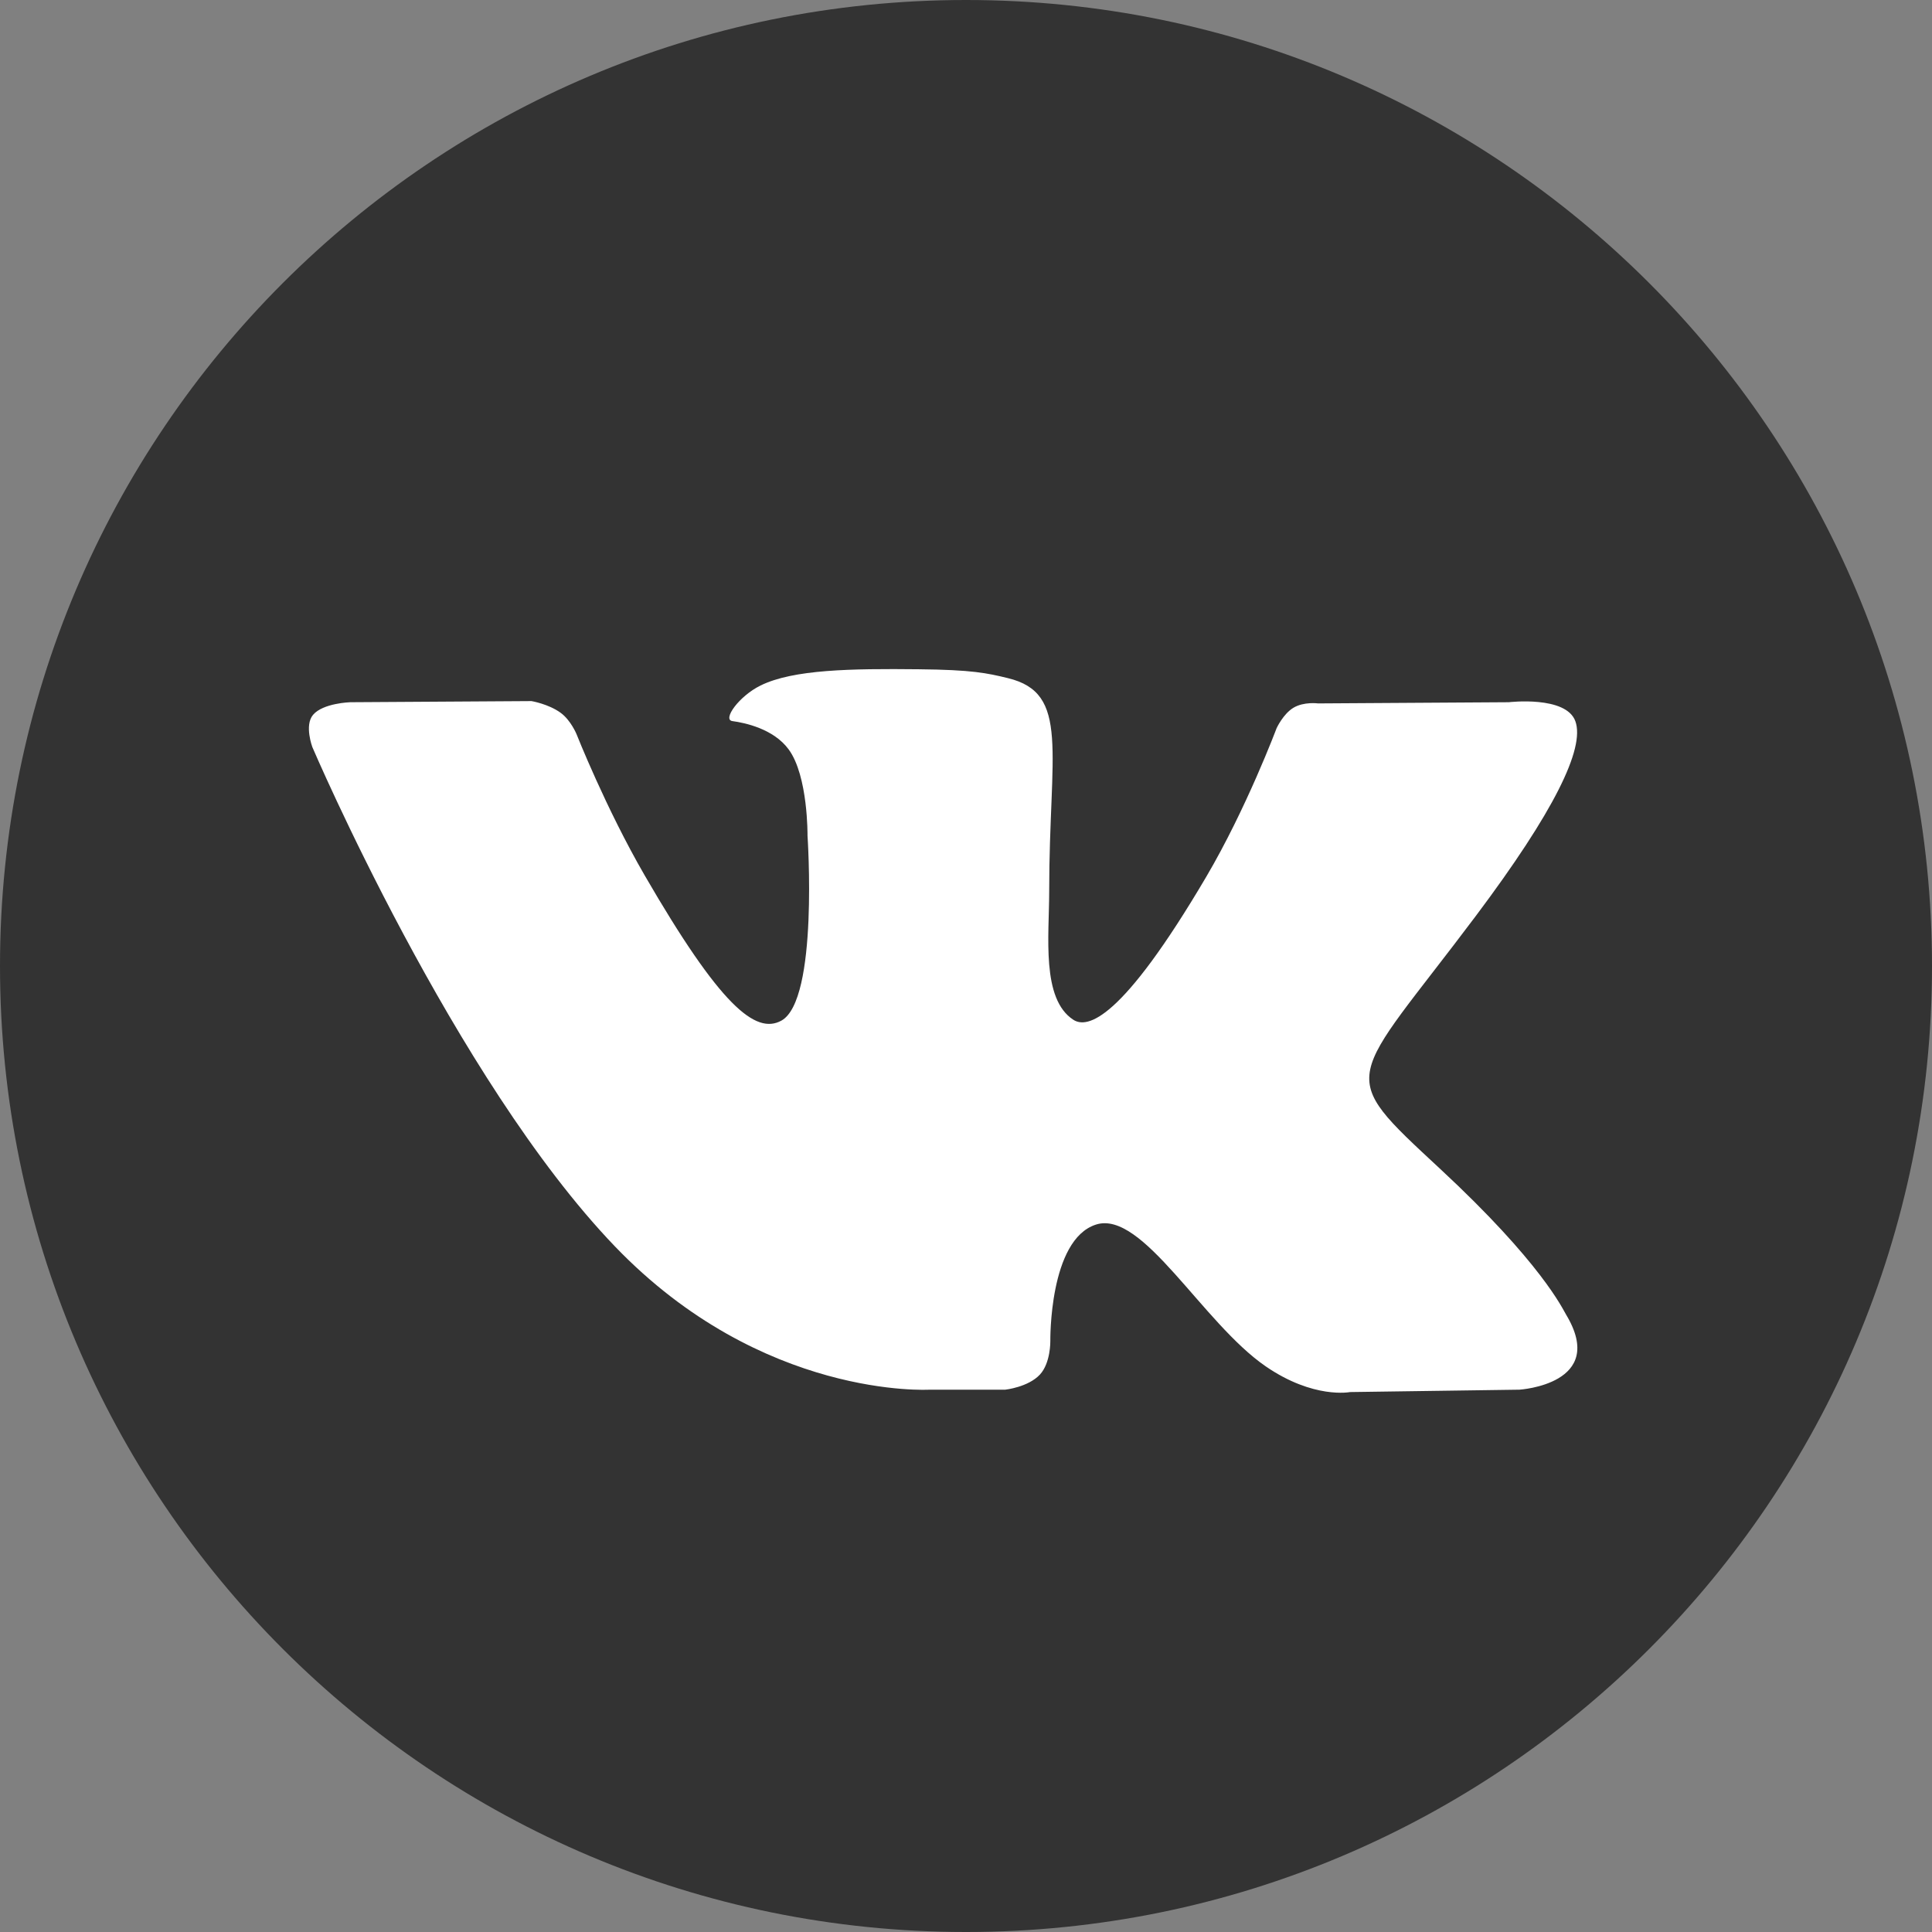
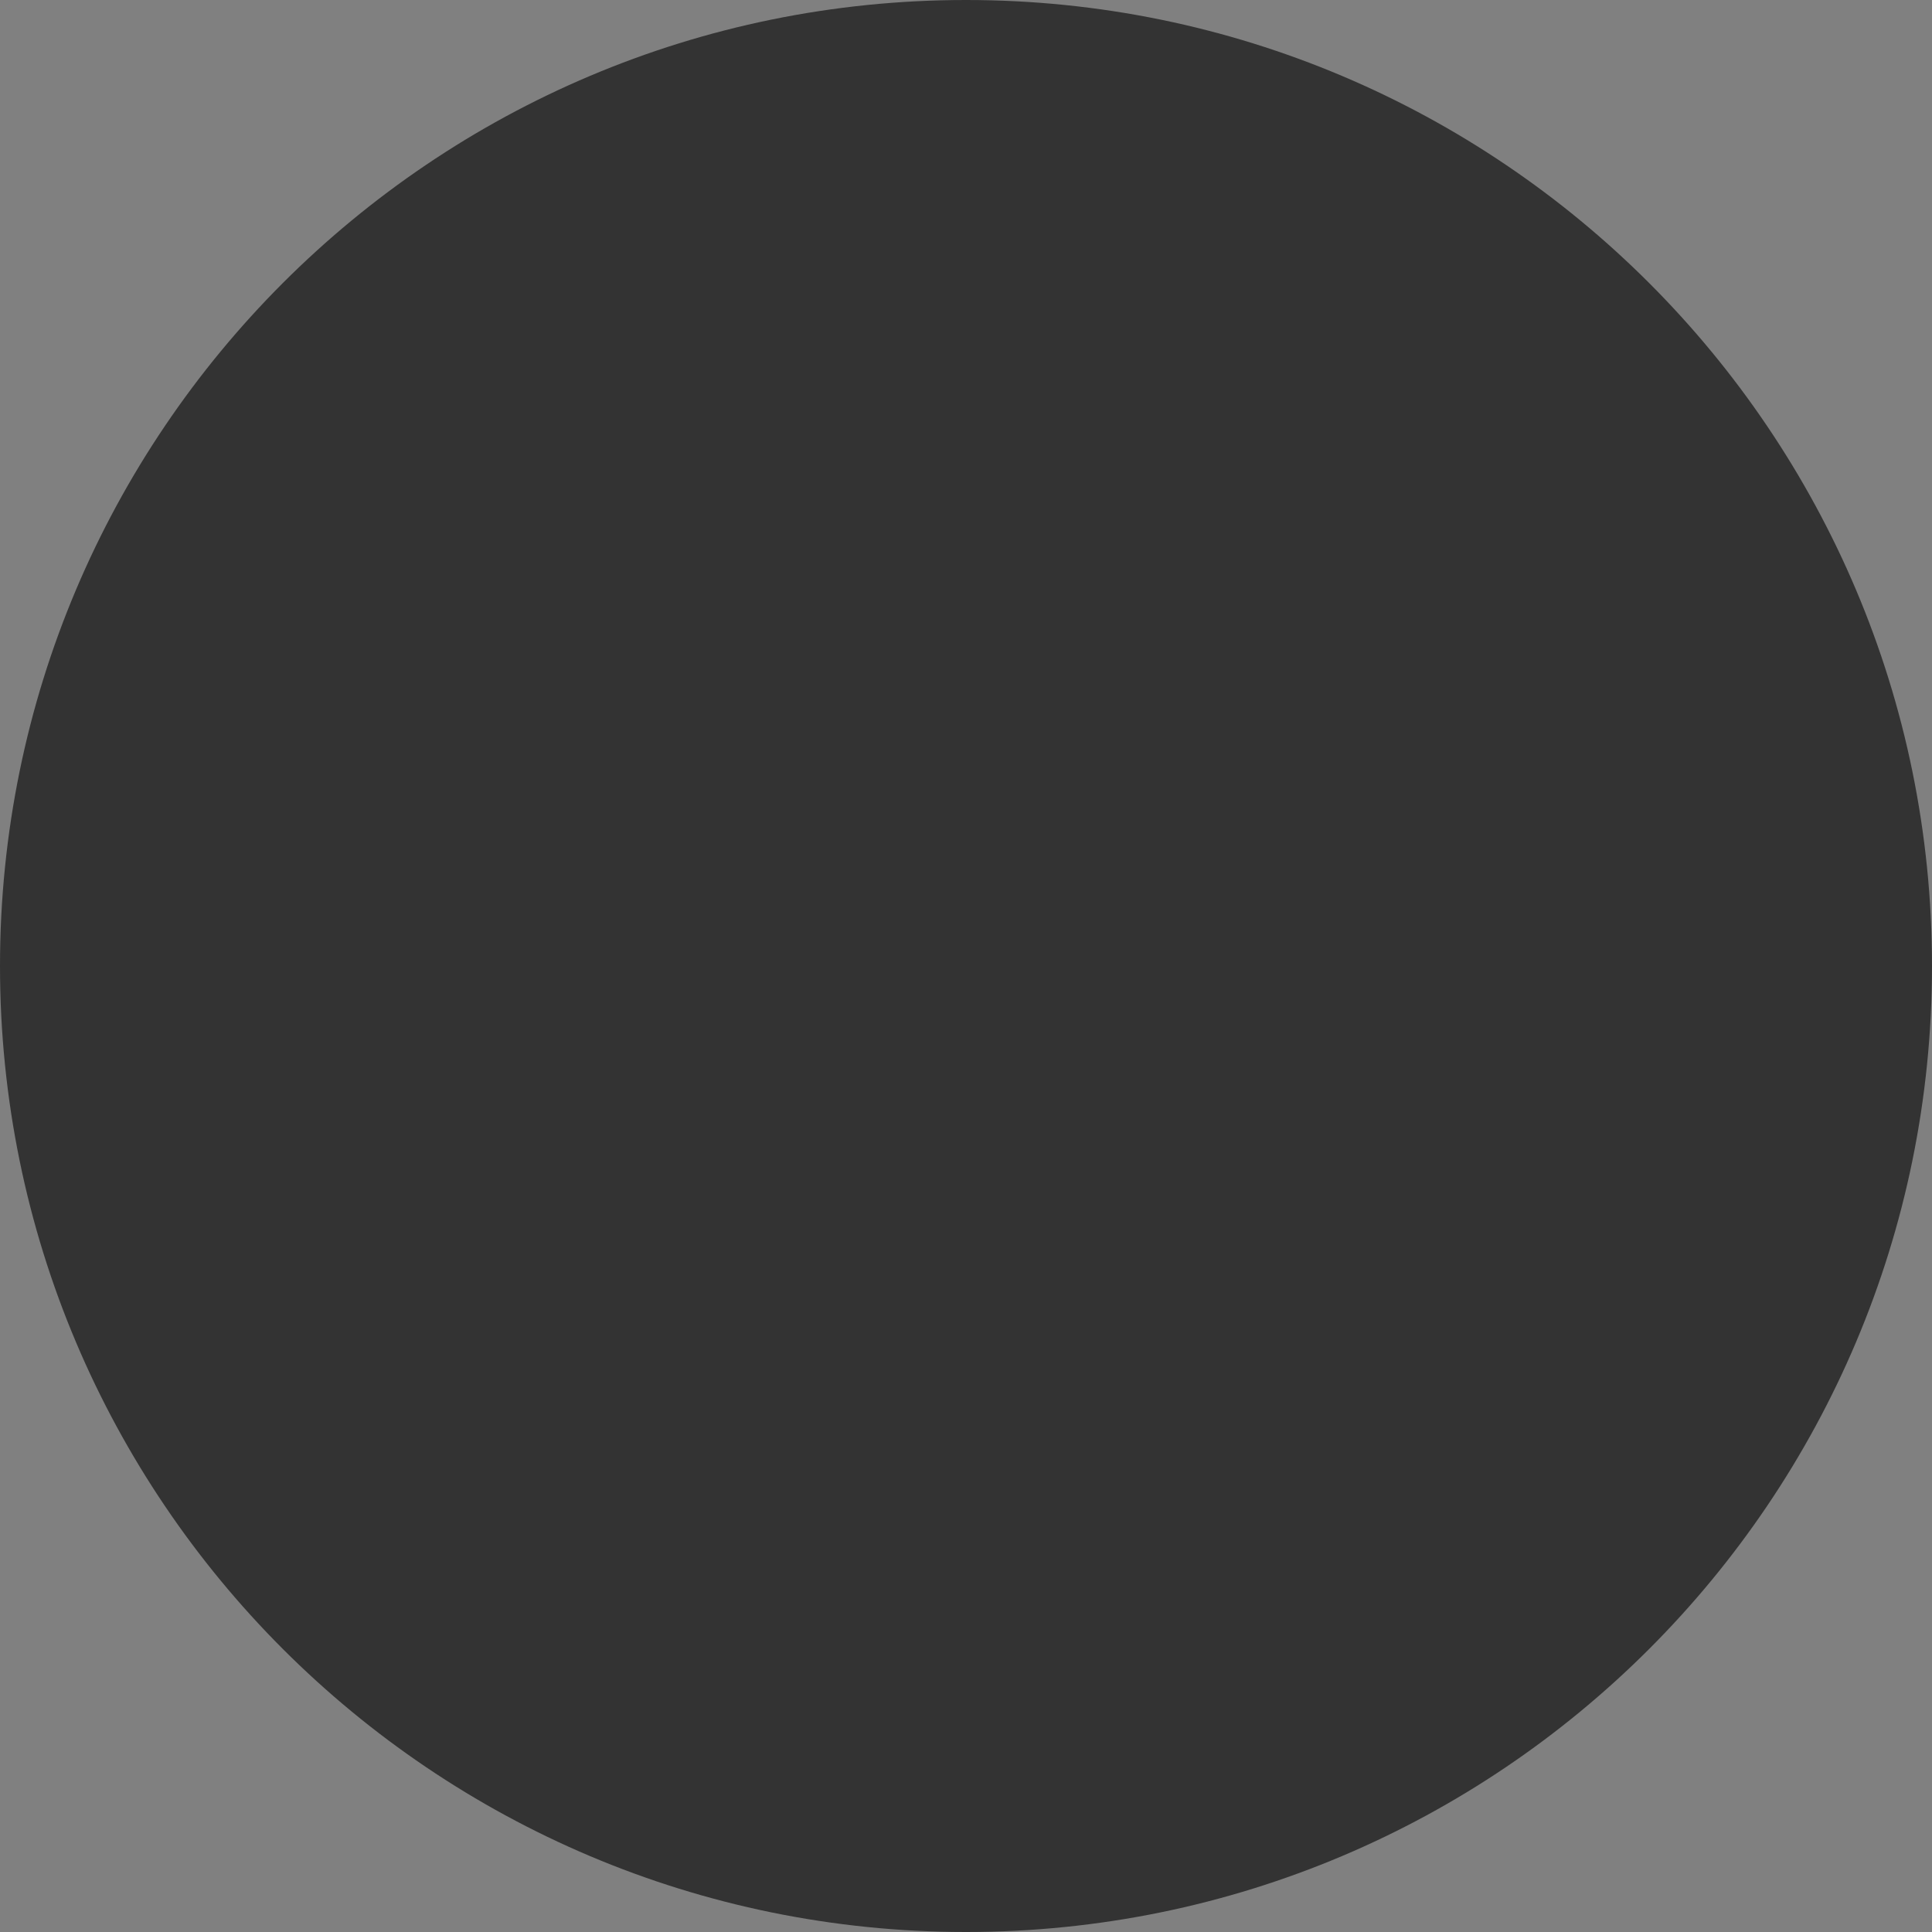
<svg xmlns="http://www.w3.org/2000/svg" width="34" height="34" viewBox="0 0 34 34" fill="none">
  <rect x="0" y="0" width="34" height="34" fill="#808080" stroke="none" />
  <path d="M17 34C26.389 34 34 26.389 34 17C34 7.611 26.389 0 17 0C7.611 0 0 7.611 0 17C0 26.389 7.611 34 17 34Z" fill="#333333" />
-   <path fill-rule="evenodd" clip-rule="evenodd" d="M16.358 24.456H17.692C17.692 24.456 18.095 24.412 18.301 24.19C18.49 23.986 18.484 23.604 18.484 23.604C18.484 23.604 18.458 21.814 19.289 21.55C20.108 21.29 21.16 23.28 22.275 24.046C23.118 24.625 23.759 24.498 23.759 24.498L26.74 24.456C26.74 24.456 28.299 24.36 27.56 23.134C27.499 23.034 27.129 22.227 25.343 20.569C23.474 18.834 23.724 19.115 25.976 16.114C27.347 14.286 27.895 13.171 27.724 12.693C27.561 12.238 26.552 12.358 26.552 12.358L23.196 12.379C23.196 12.379 22.947 12.345 22.763 12.455C22.582 12.563 22.466 12.815 22.466 12.815C22.466 12.815 21.935 14.23 21.227 15.432C19.732 17.97 19.134 18.104 18.89 17.947C18.322 17.579 18.464 16.471 18.464 15.684C18.464 13.225 18.837 12.199 17.737 11.934C17.372 11.845 17.104 11.787 16.171 11.778C14.973 11.765 13.96 11.781 13.386 12.063C13.004 12.25 12.709 12.666 12.889 12.69C13.111 12.72 13.613 12.826 13.879 13.188C14.223 13.656 14.211 14.707 14.211 14.707C14.211 14.707 14.409 17.602 13.75 17.962C13.297 18.209 12.677 17.705 11.344 15.403C10.661 14.223 10.146 12.92 10.146 12.92C10.146 12.92 10.046 12.676 9.869 12.546C9.654 12.388 9.353 12.338 9.353 12.338L6.164 12.358C6.164 12.358 5.685 12.372 5.509 12.58C5.353 12.765 5.497 13.148 5.497 13.148C5.497 13.148 7.994 18.99 10.821 21.934C13.414 24.633 16.358 24.456 16.358 24.456Z" fill="white" />
</svg>